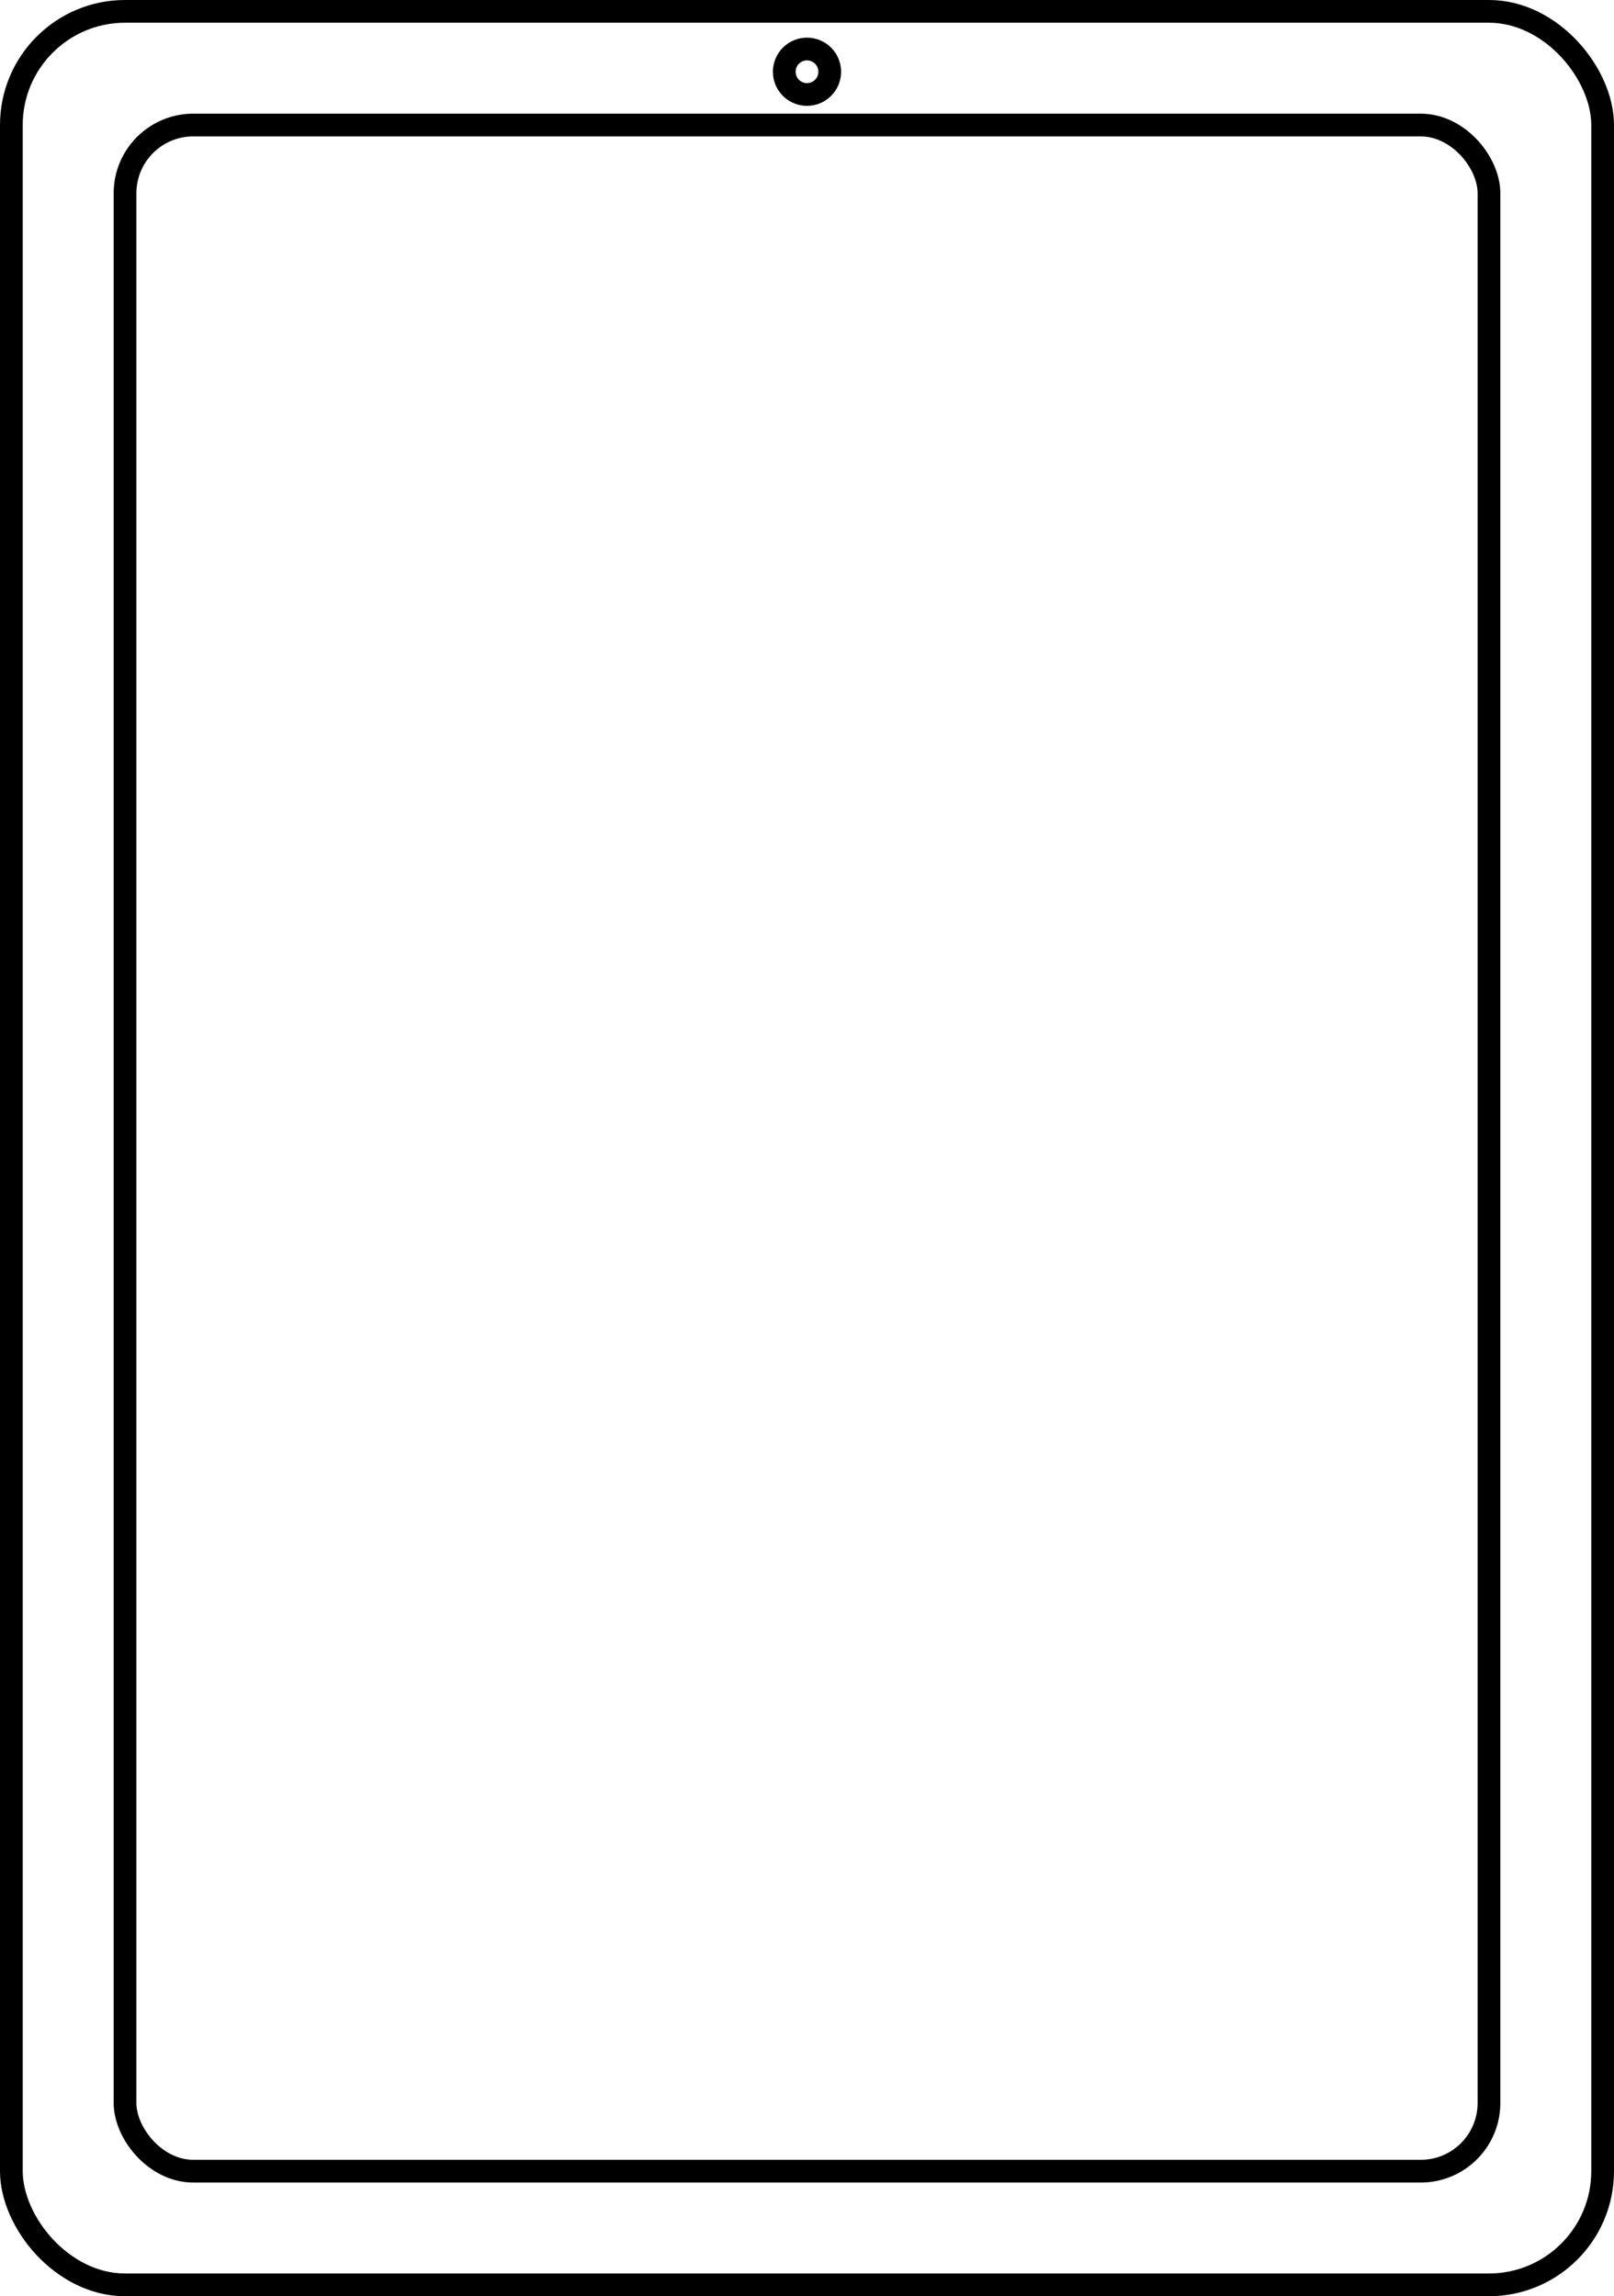
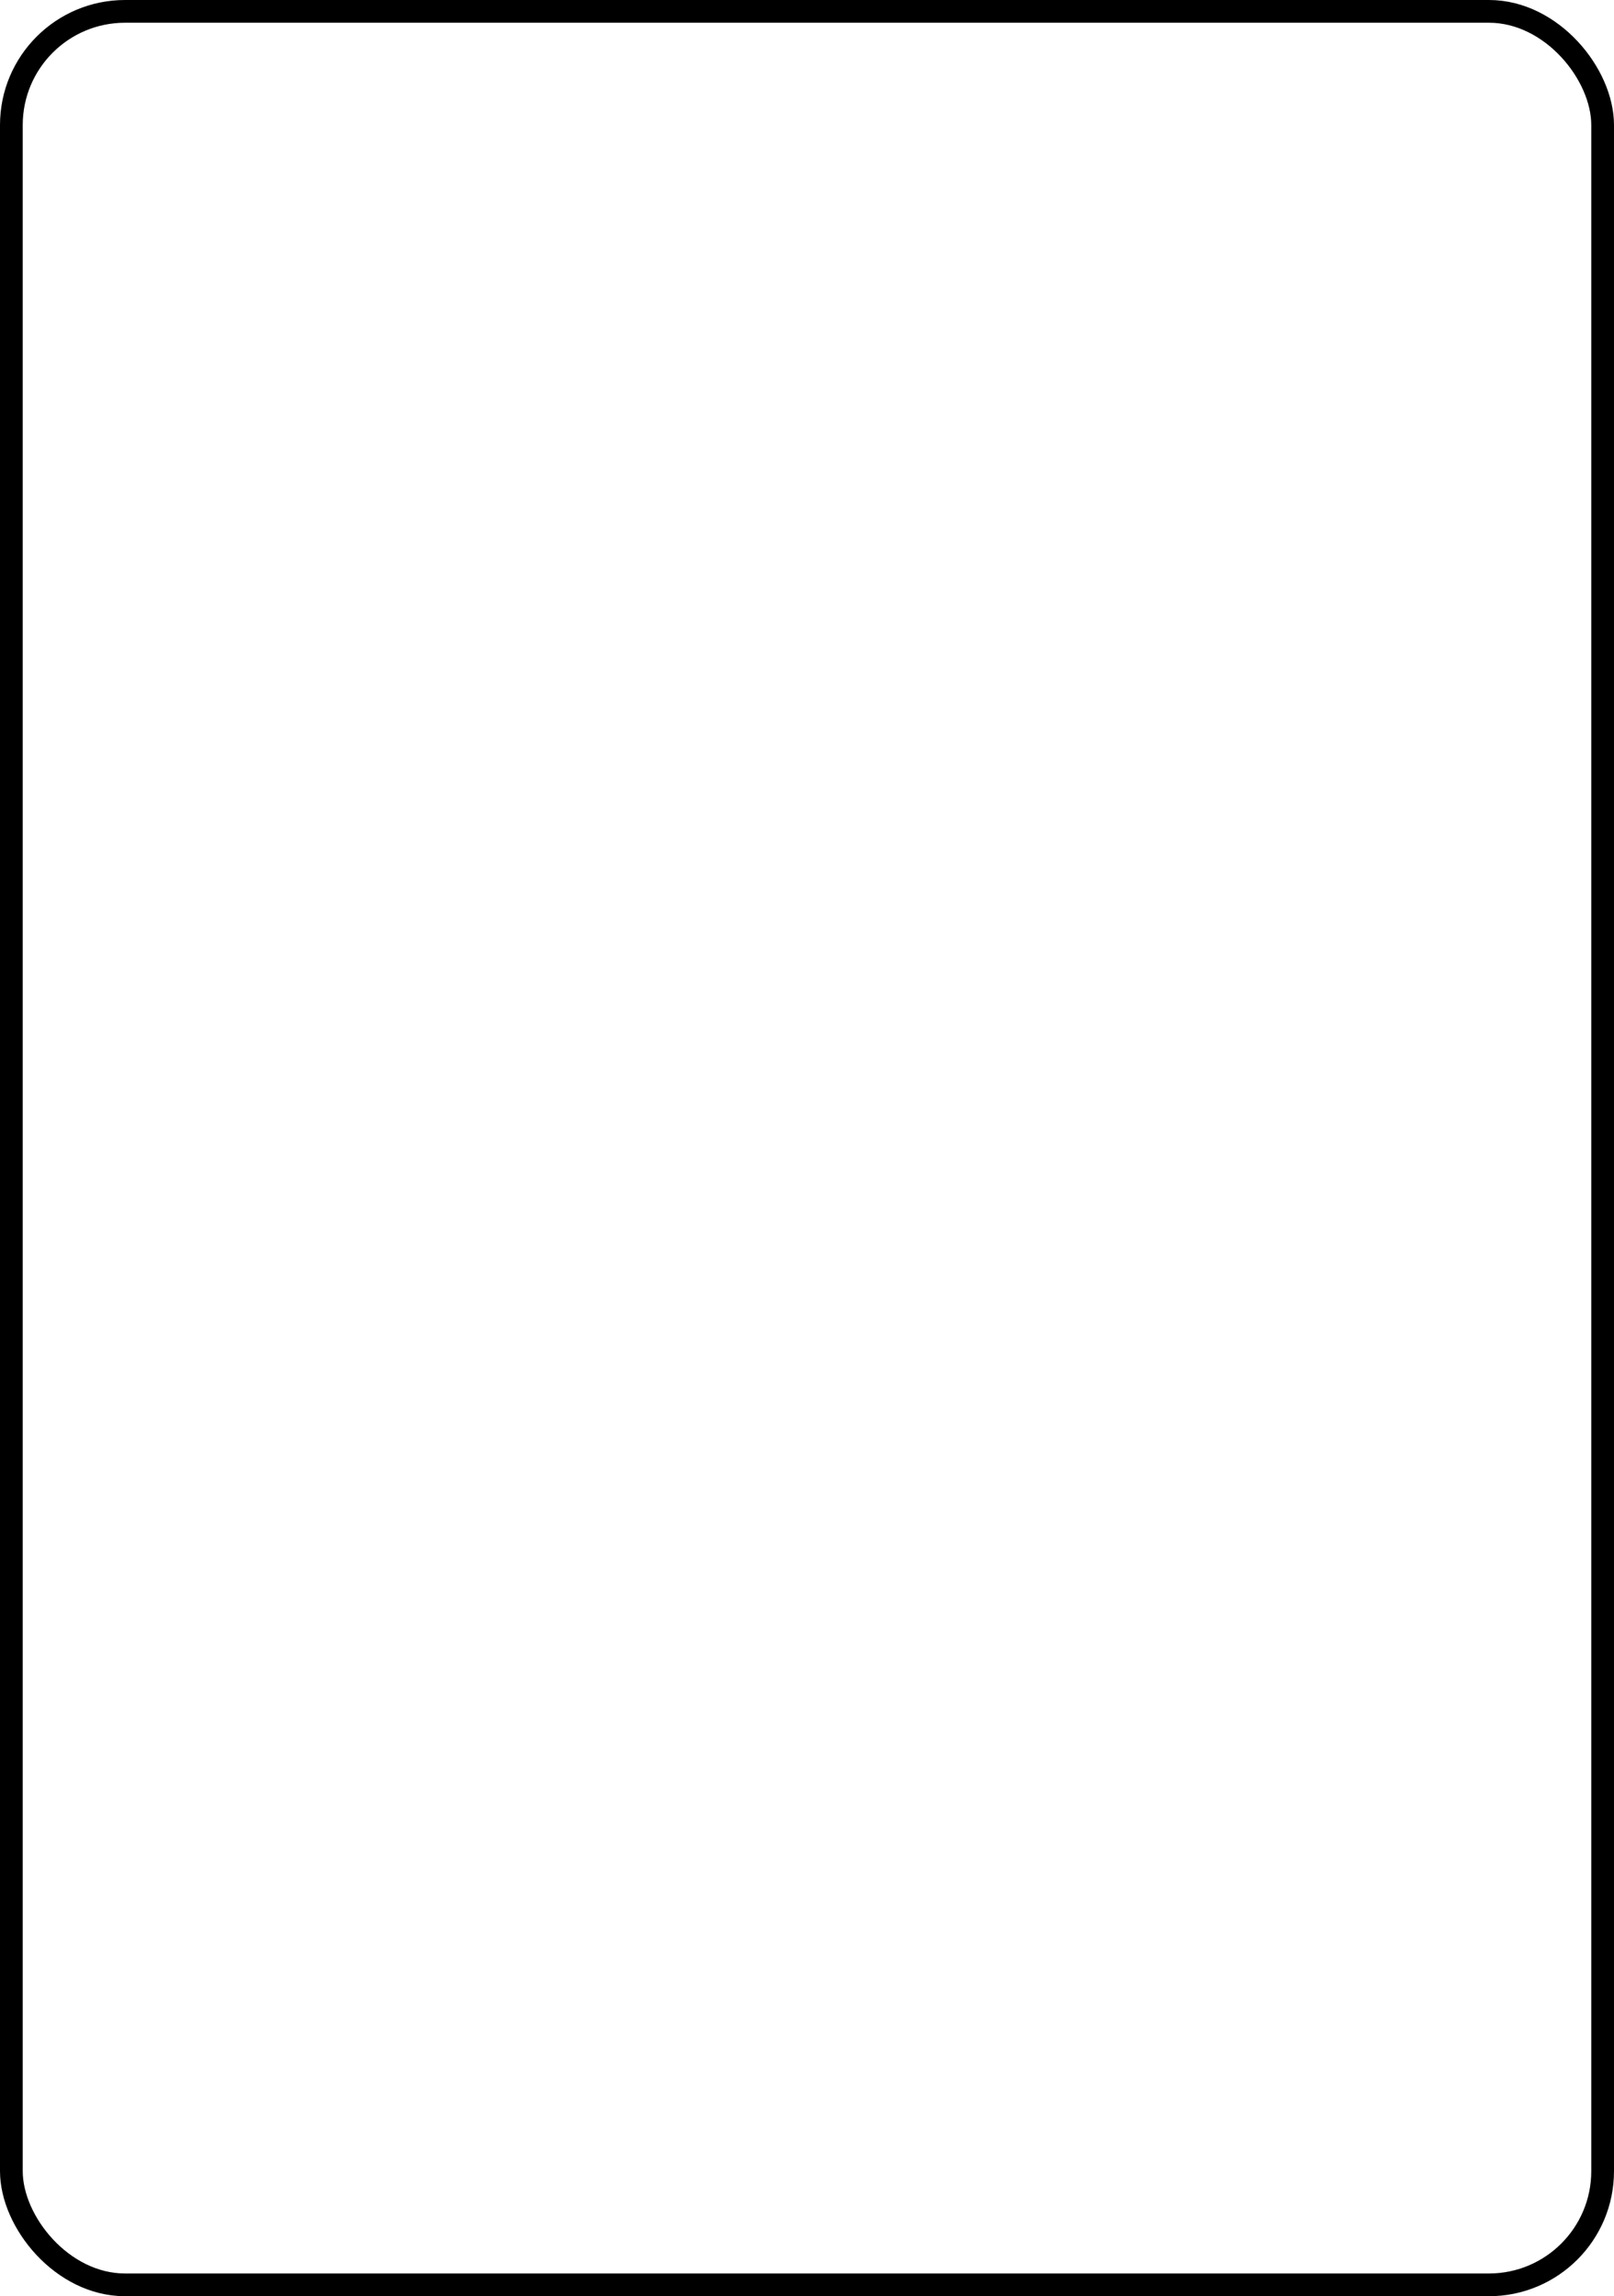
<svg xmlns="http://www.w3.org/2000/svg" id="Layer_1" viewBox="0 0 710 1010">
-   <rect x="55" y="55" width="600" height="900" rx="30" ry="30" fill="none" stroke="#000" stroke-linecap="round" stroke-linejoin="round" stroke-width="10" />
  <rect x="5" y="5" width="700" height="1000" rx="50" ry="50" fill="none" stroke="#000" stroke-linecap="round" stroke-linejoin="round" stroke-width="10" />
-   <circle cx="355" cy="31.56" r="10" fill="none" stroke="#000" stroke-linecap="round" stroke-linejoin="round" stroke-width="10" />
</svg>